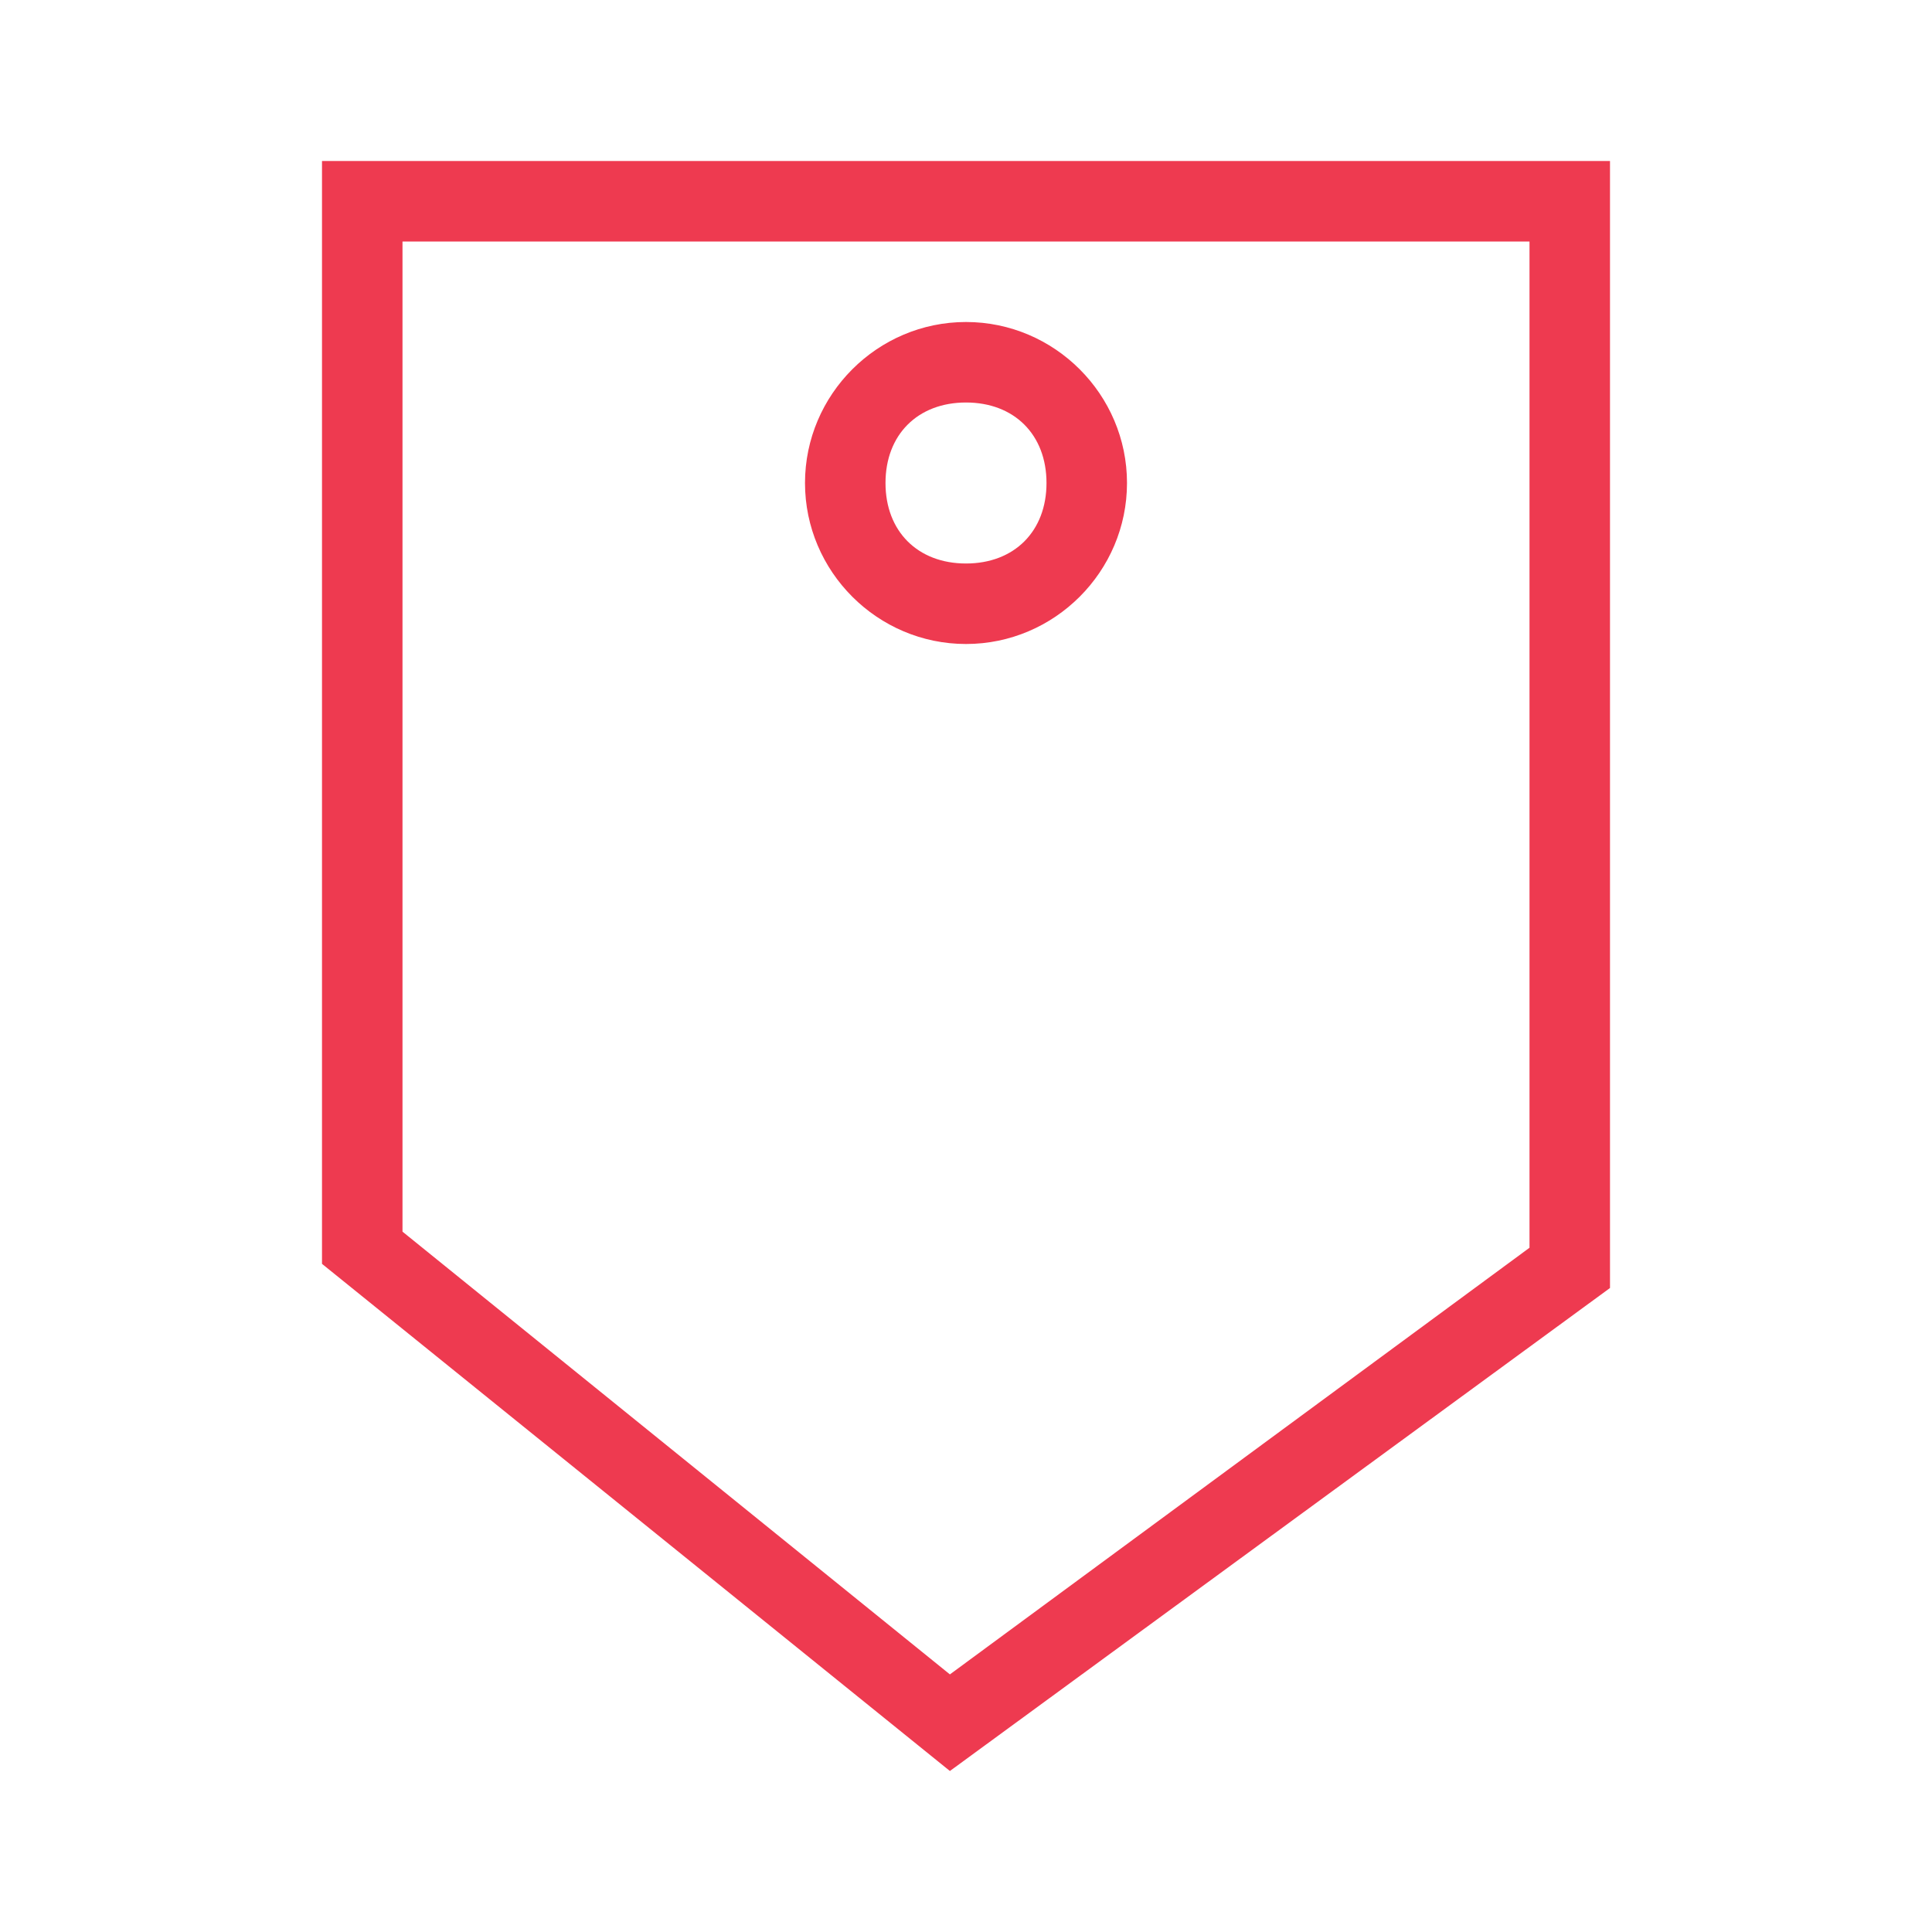
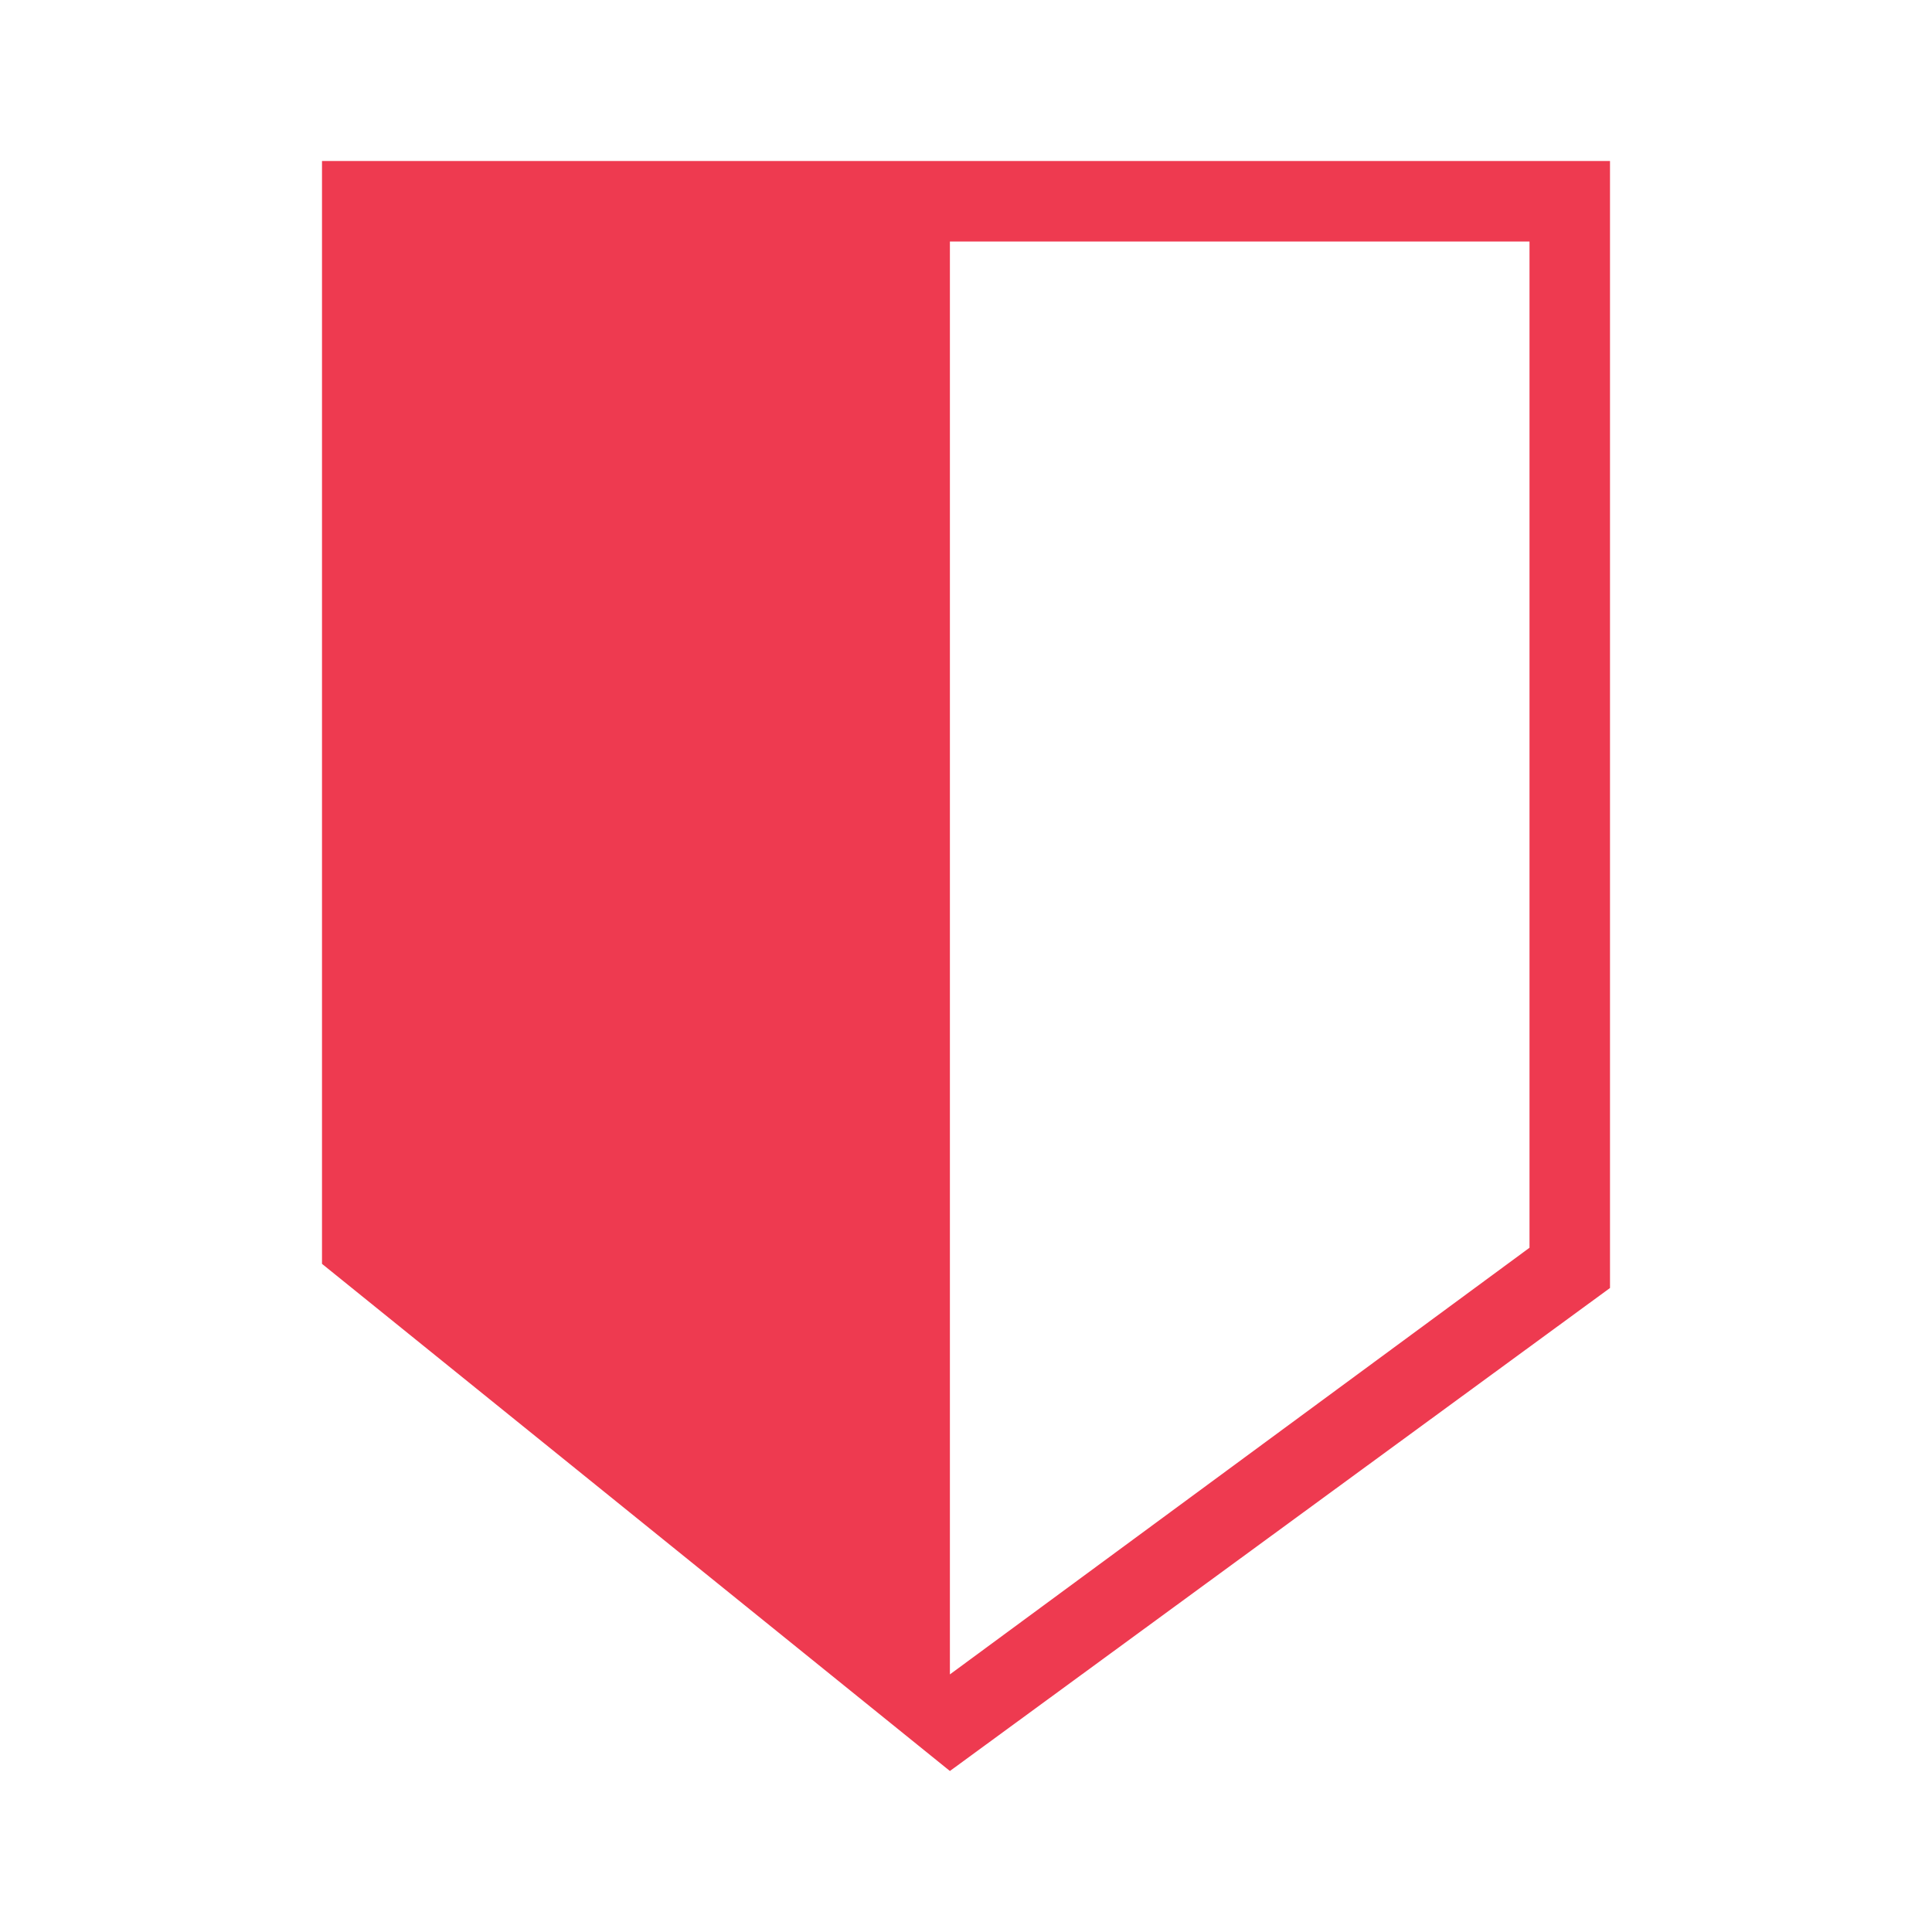
<svg xmlns="http://www.w3.org/2000/svg" fill="none" viewBox="0 0 24 24" height="24" width="24">
-   <path fill="#EE3A50" d="M19 3V15.5L11.8 20.8L5 15.3V3H19ZM20 2H4V15.7L11.8 22L20 16V2Z" />
-   <path fill="#EE3A50" d="M12 5C12.6 5 13 5.4 13 6C13 6.6 12.6 7 12 7C11.4 7 11 6.6 11 6C11 5.4 11.4 5 12 5ZM12 4C10.9 4 10 4.9 10 6C10 7.1 10.9 8 12 8C13.1 8 14 7.1 14 6C14 4.9 13.1 4 12 4Z" />
+   <path fill="#EE3A50" d="M19 3V15.5L11.8 20.8V3H19ZM20 2H4V15.7L11.8 22L20 16V2Z" />
</svg>